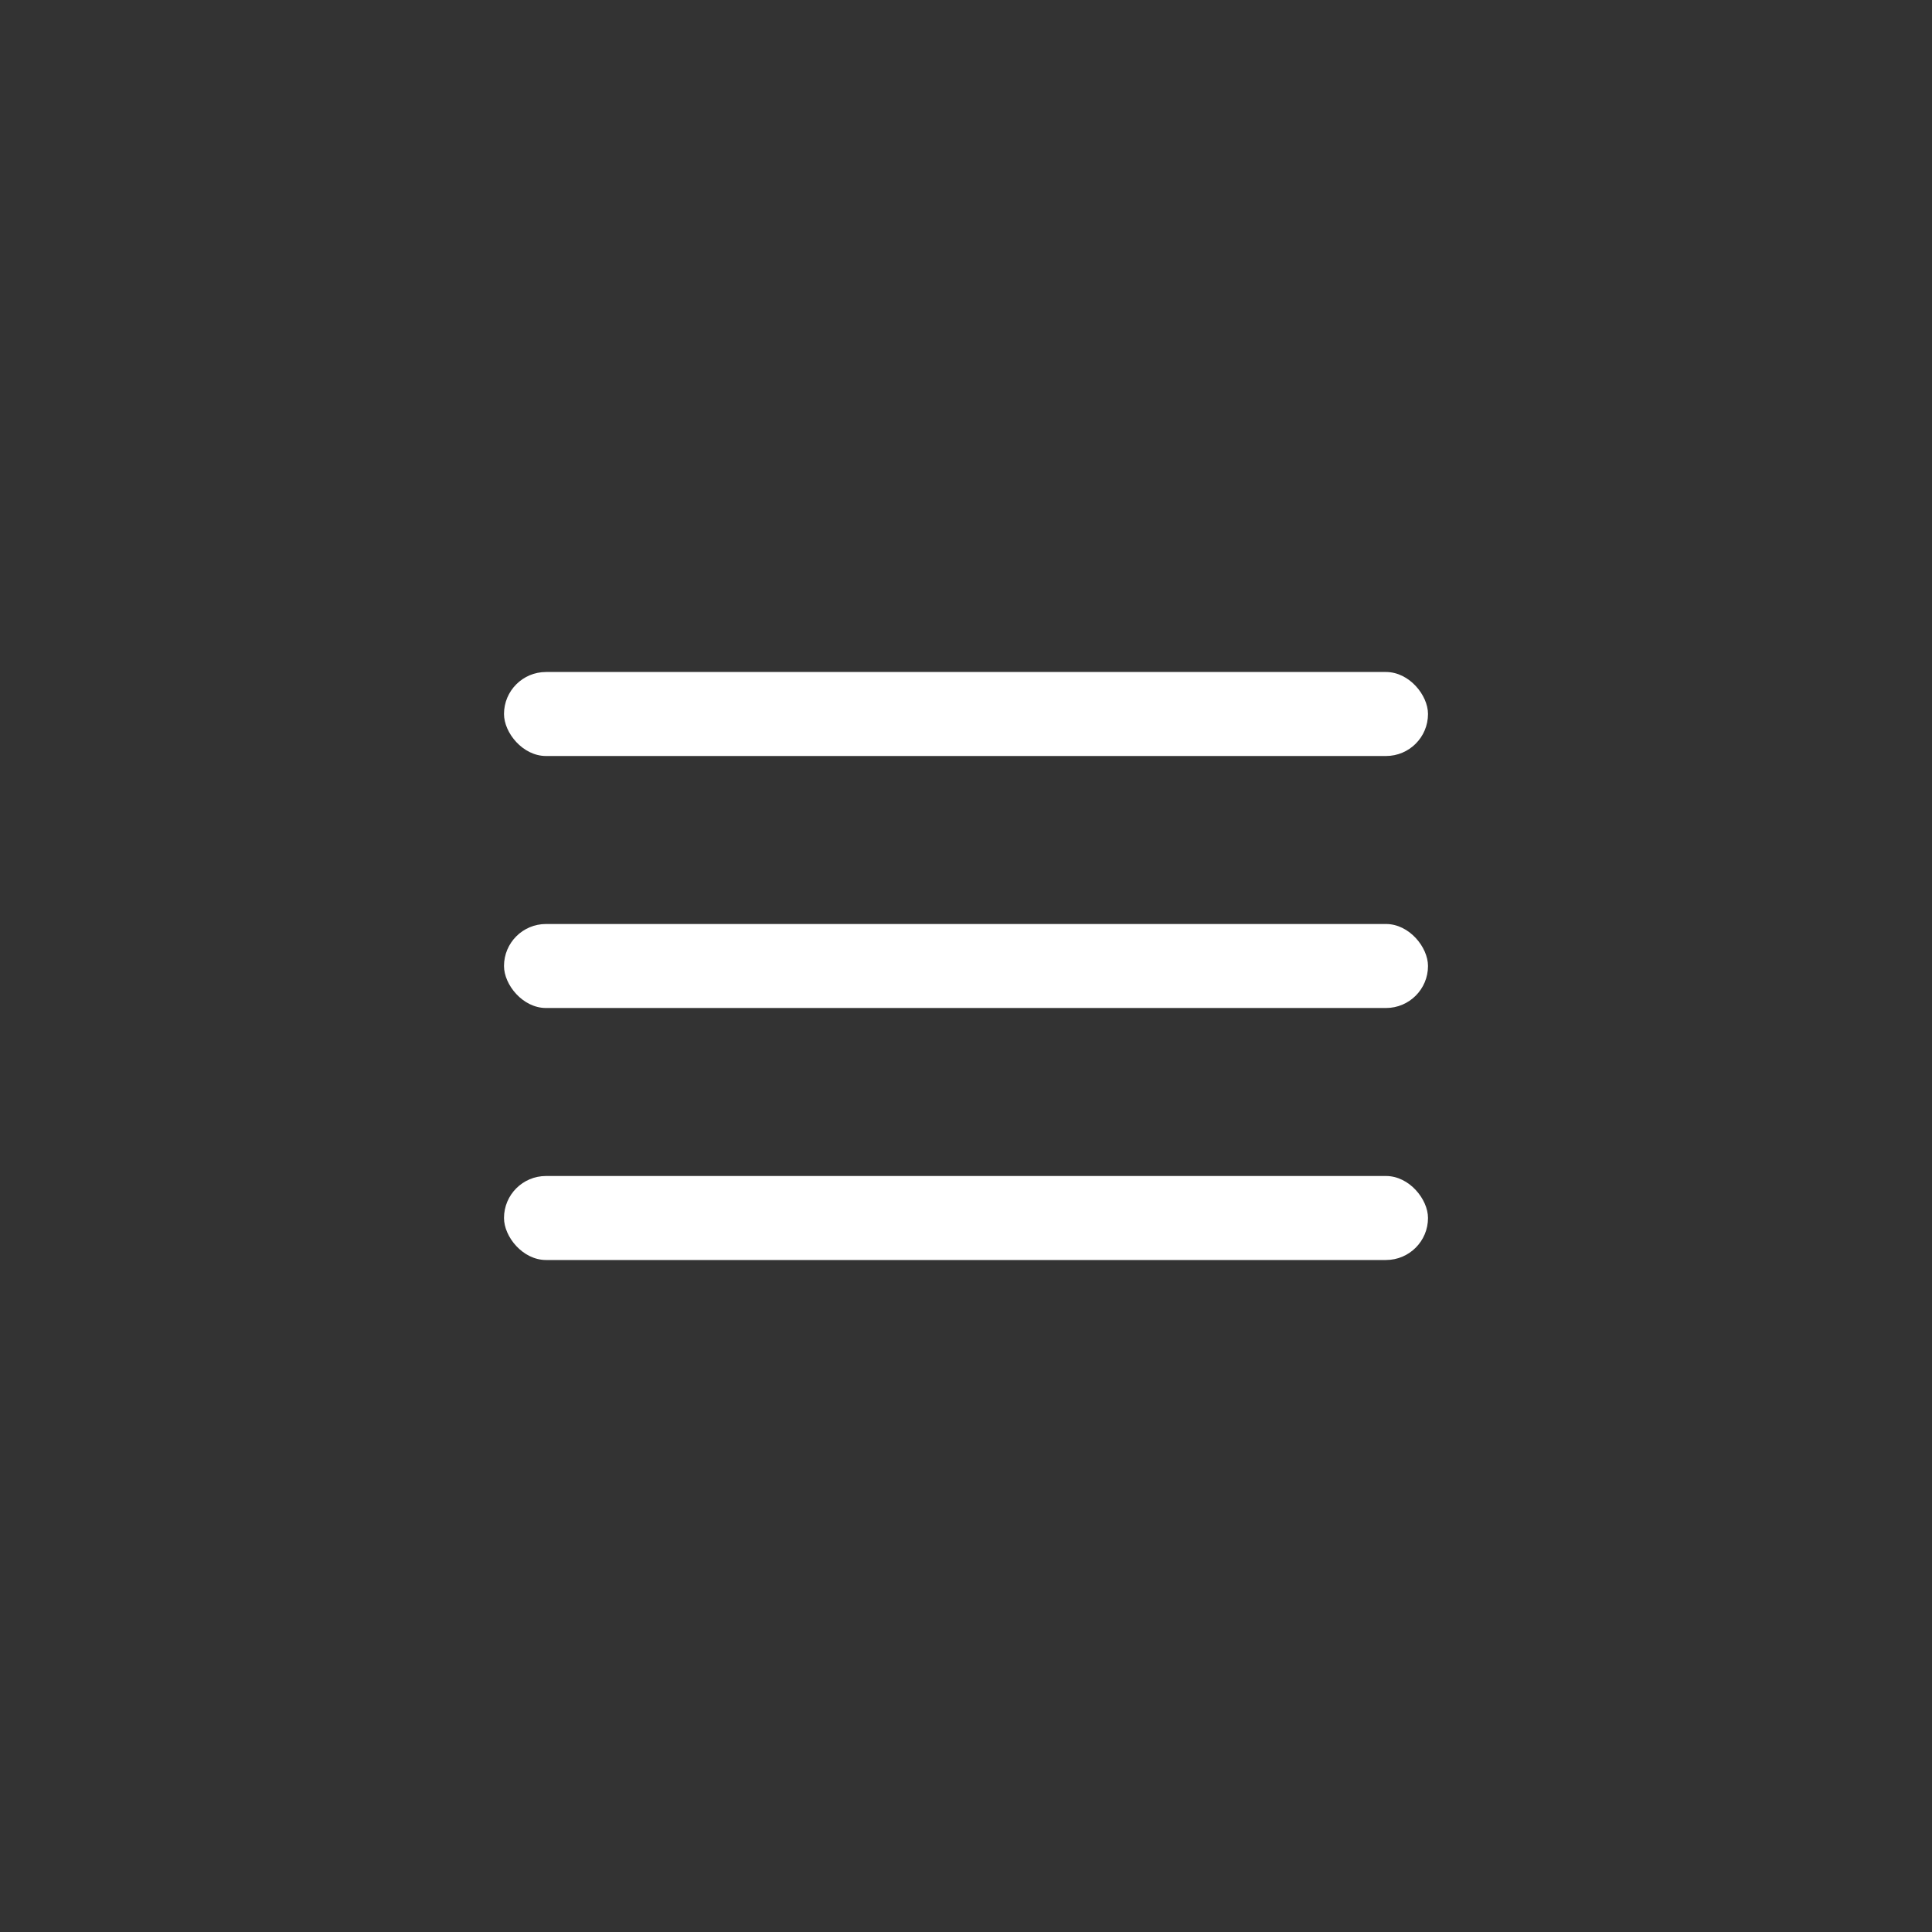
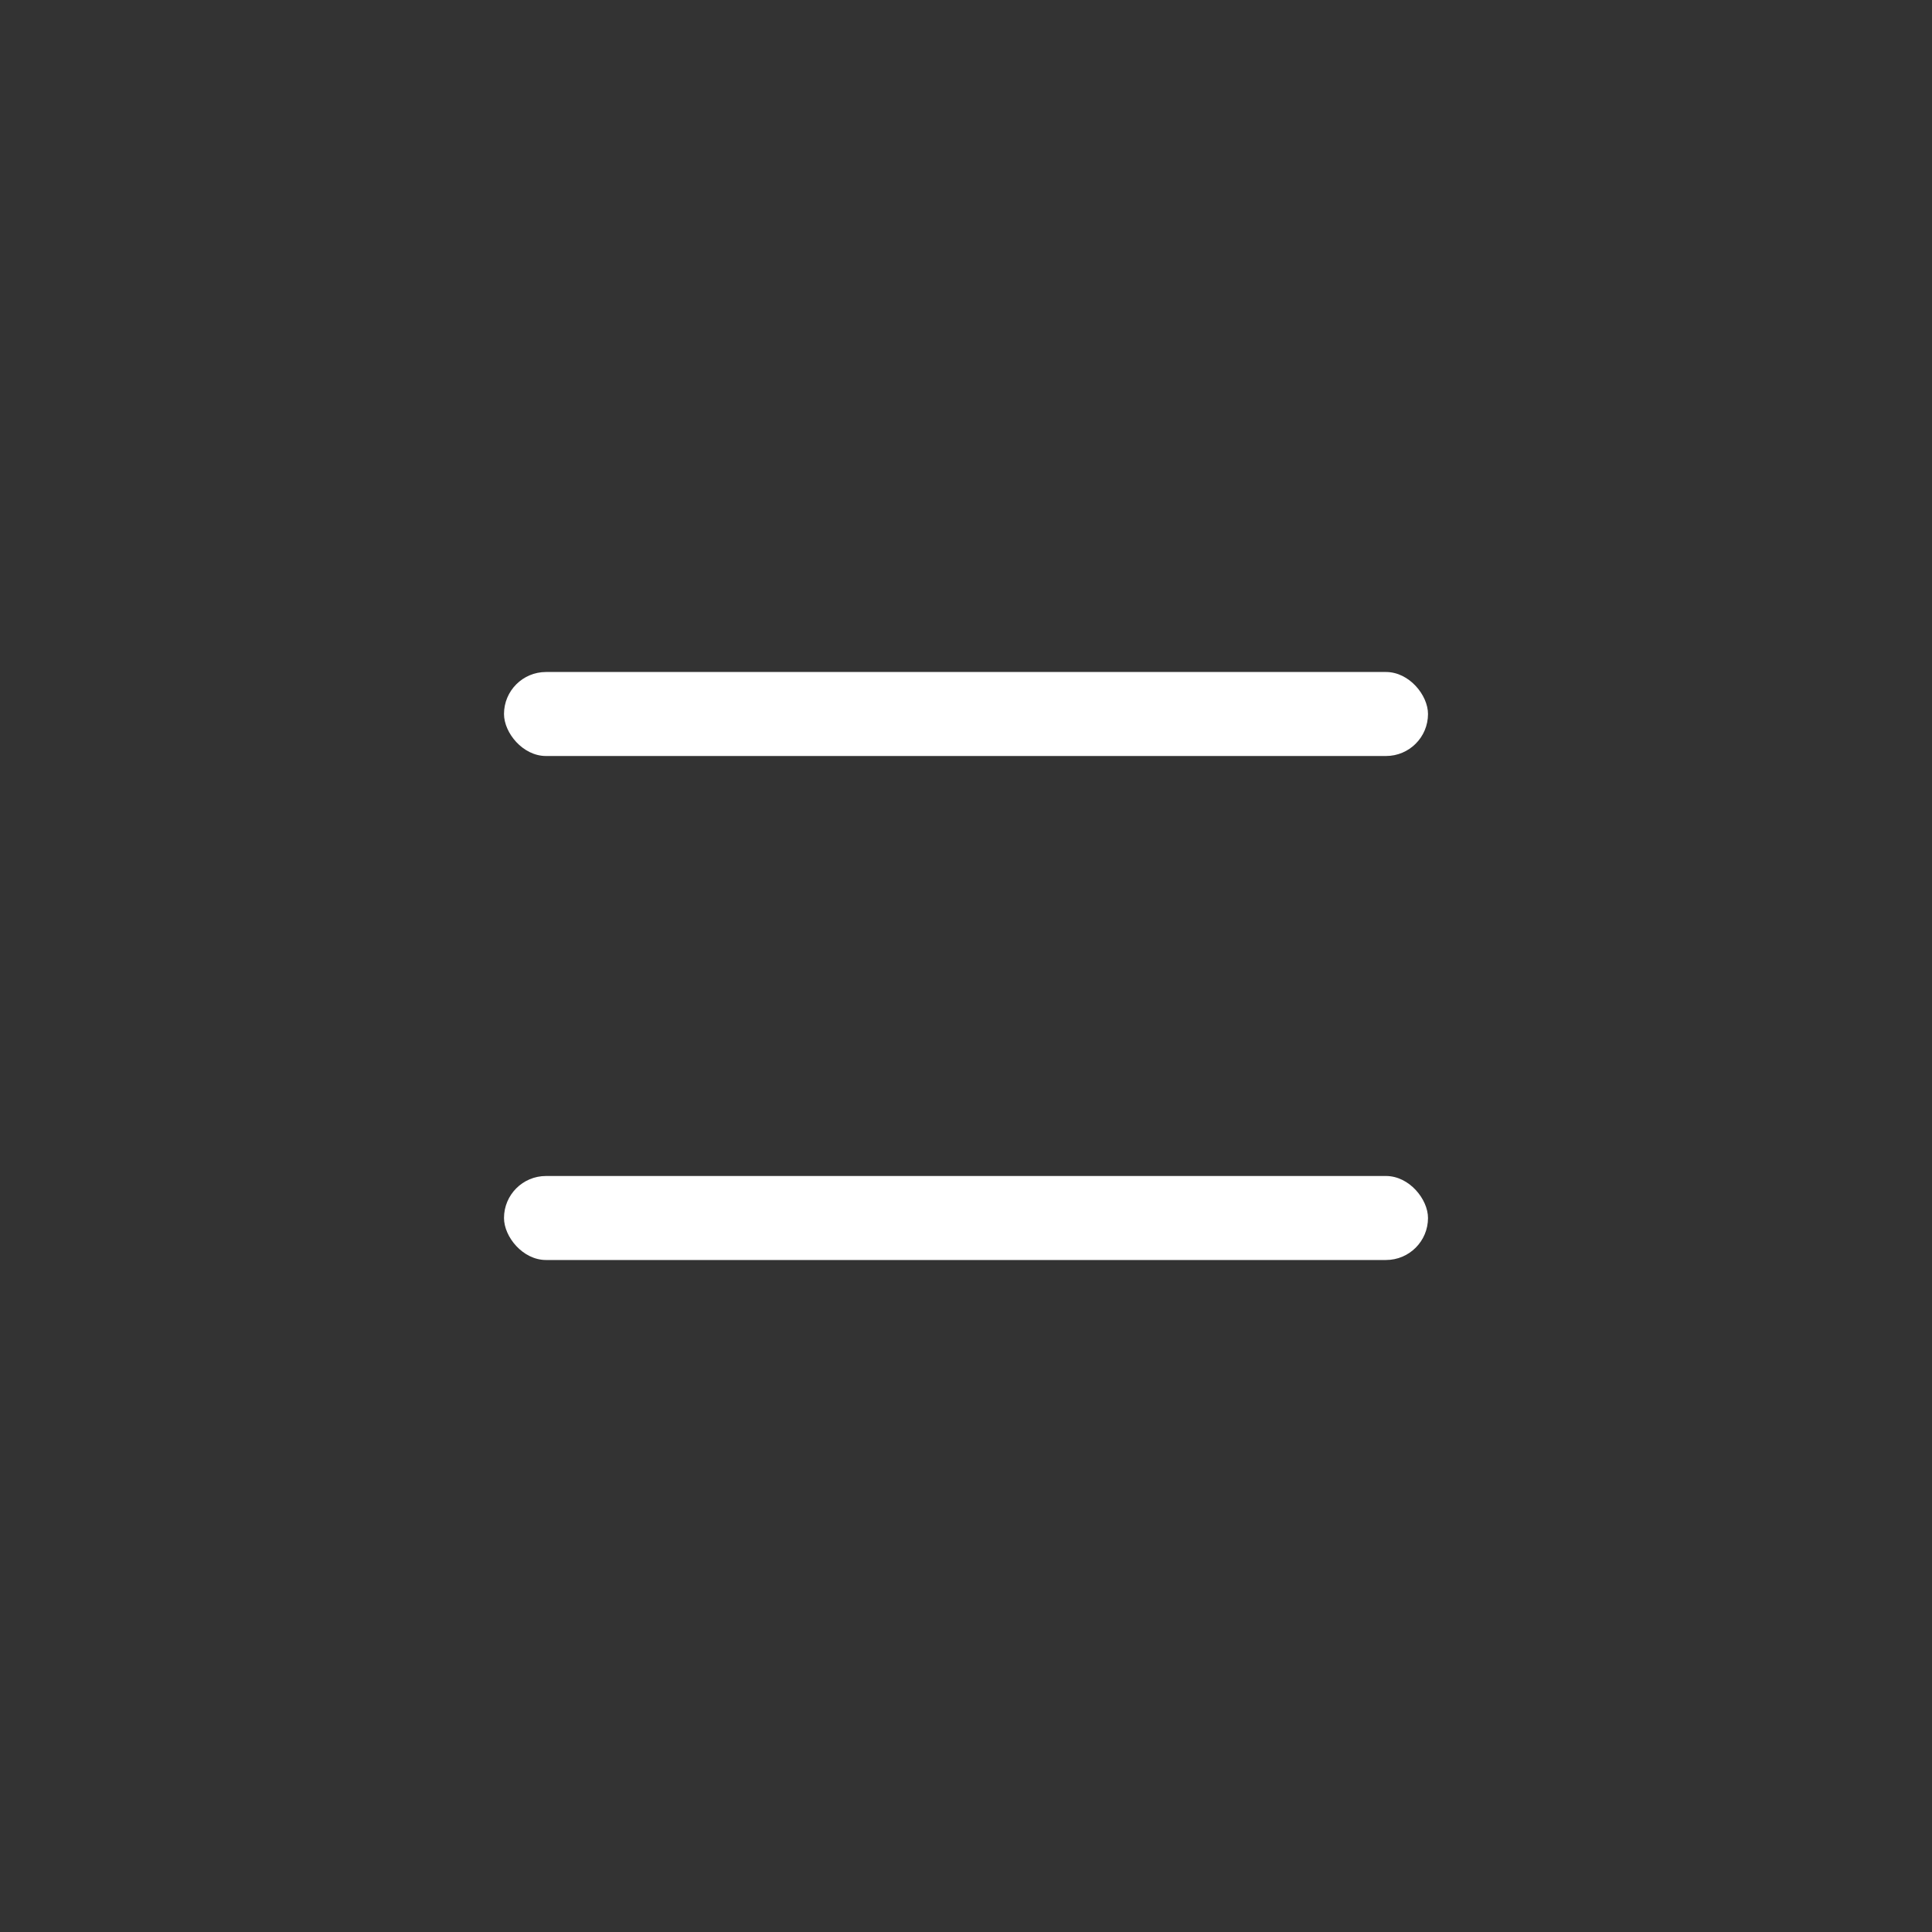
<svg xmlns="http://www.w3.org/2000/svg" width="46" height="46" viewBox="0 0 46 46" fill="none">
  <rect x="0" y="0" width="46" height="46" fill="#333333" stroke="none" />
  <rect x="12" y="16" width="22" height="2" rx="1" fill="white" />
-   <rect x="12" y="22" width="22" height="2" rx="1" fill="white" />
  <rect x="12" y="28" width="22" height="2" rx="1" fill="white" />
</svg>